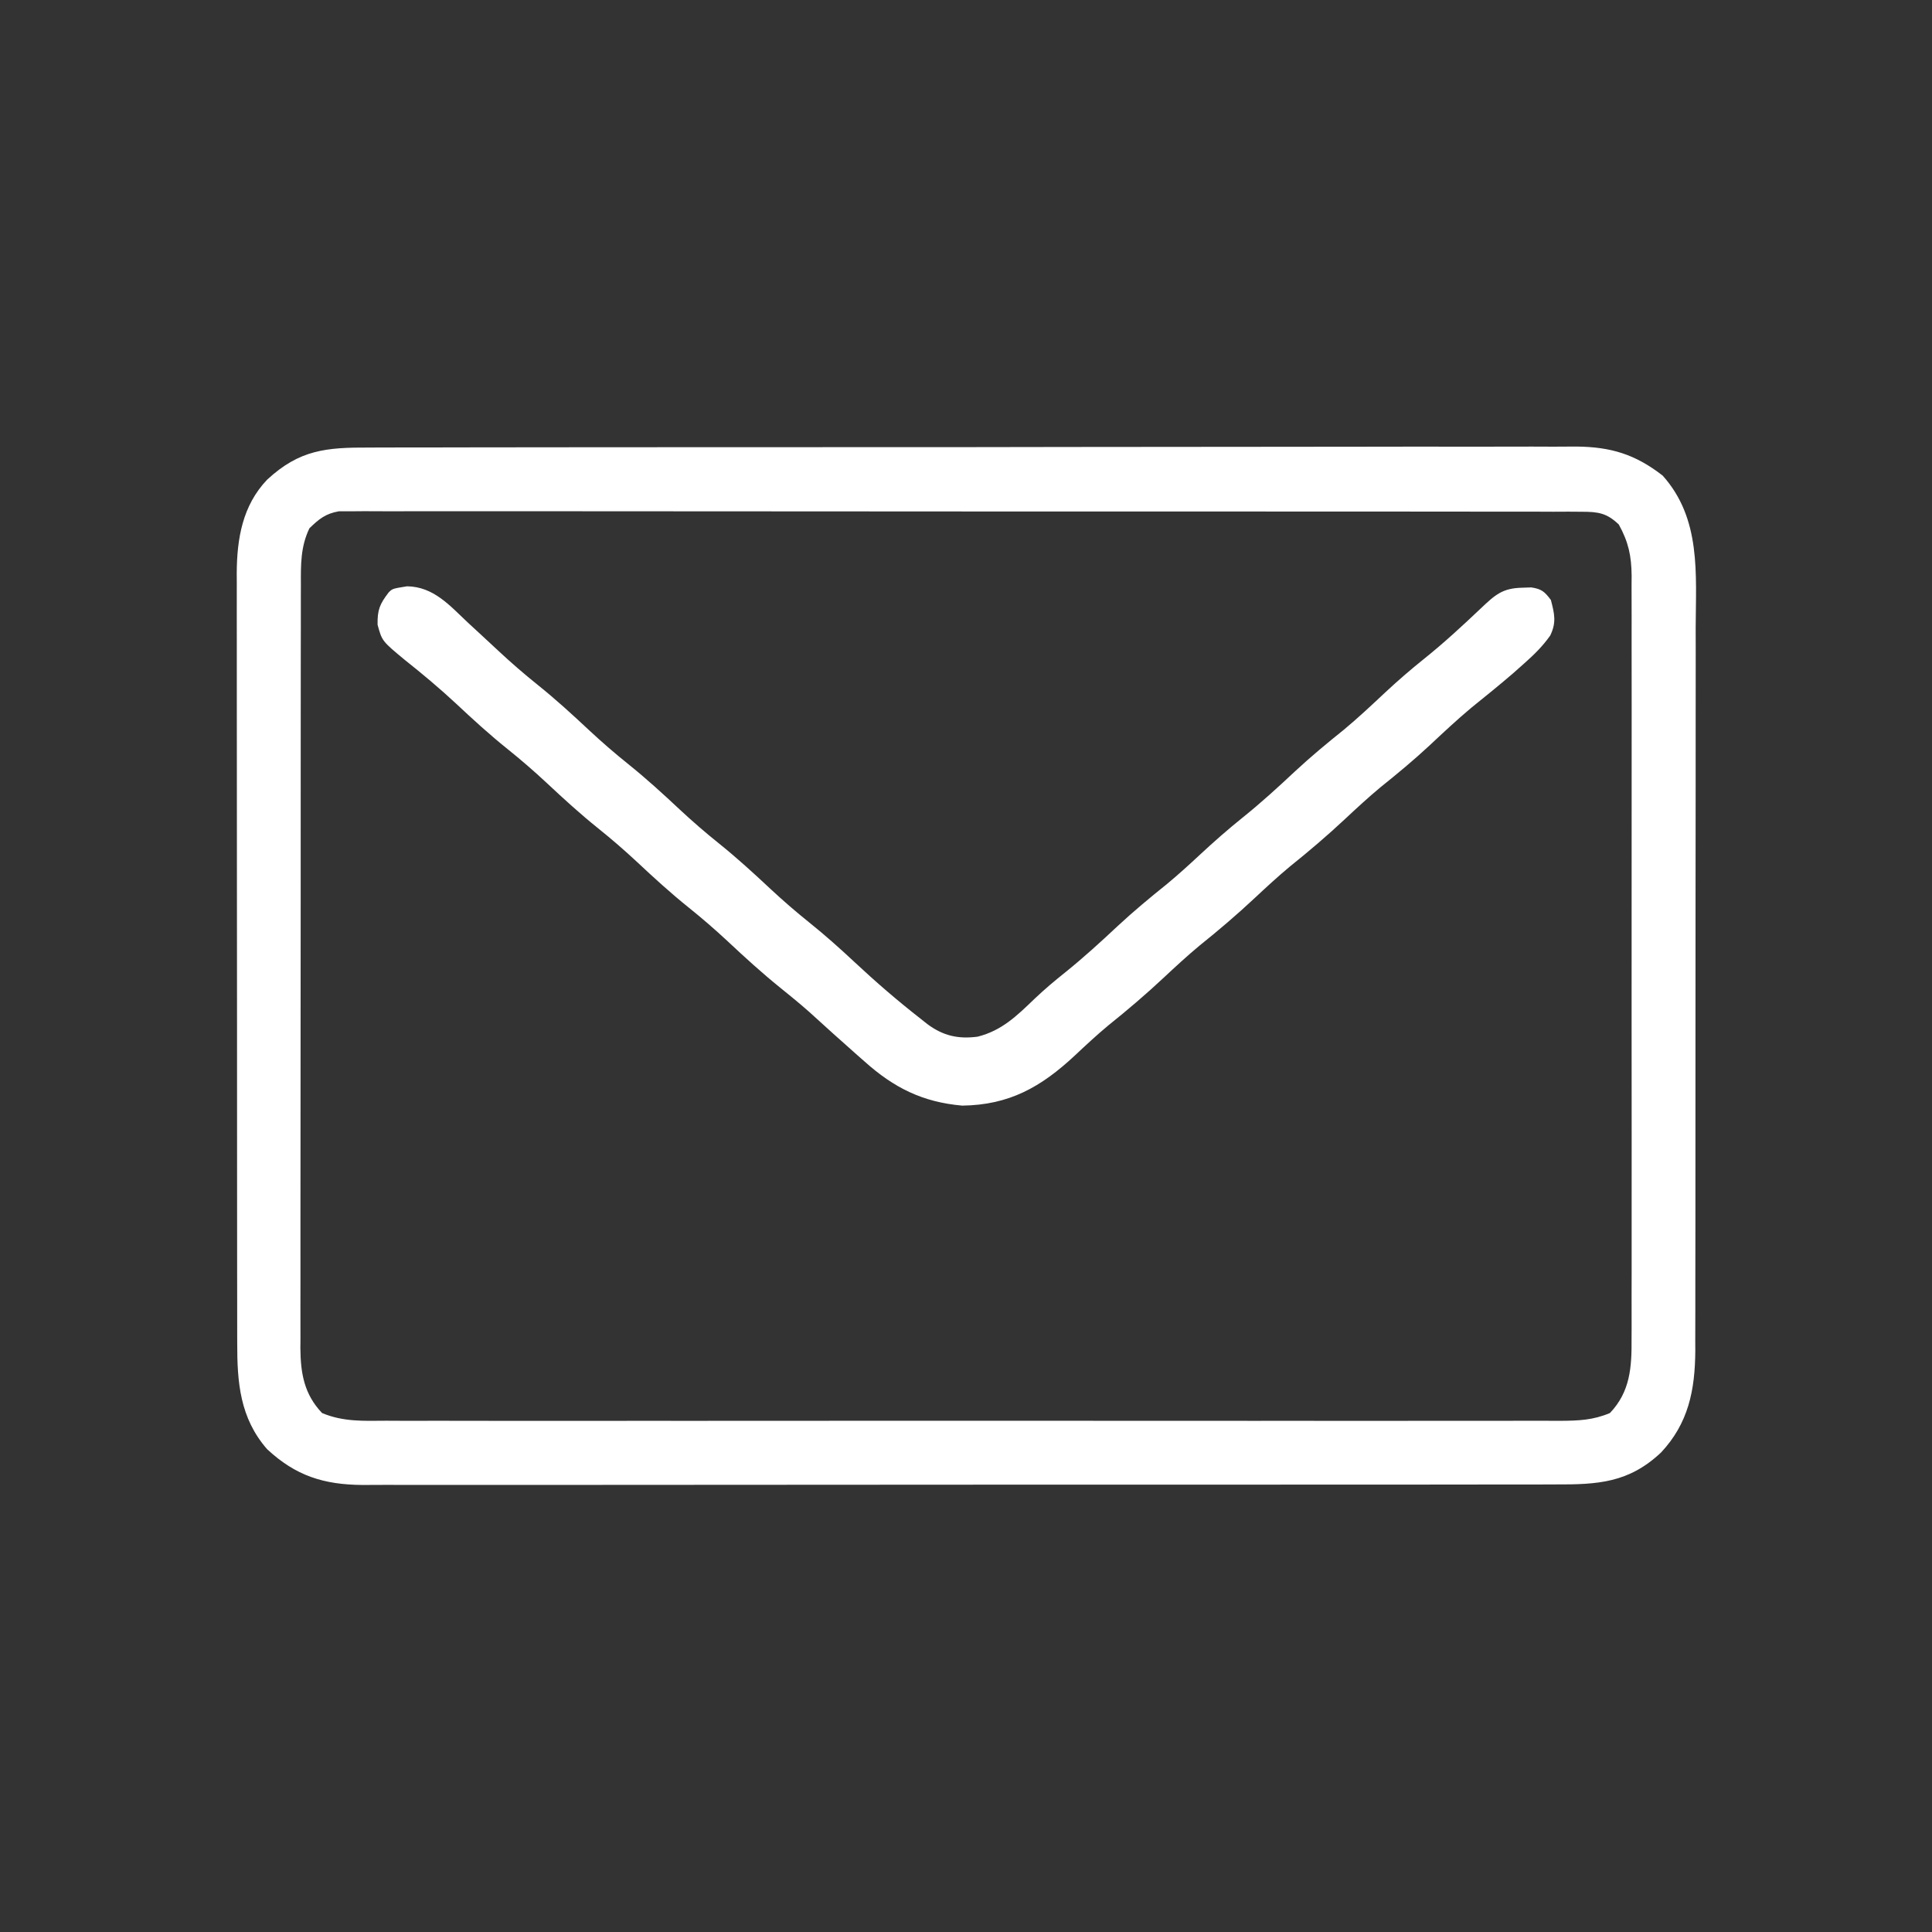
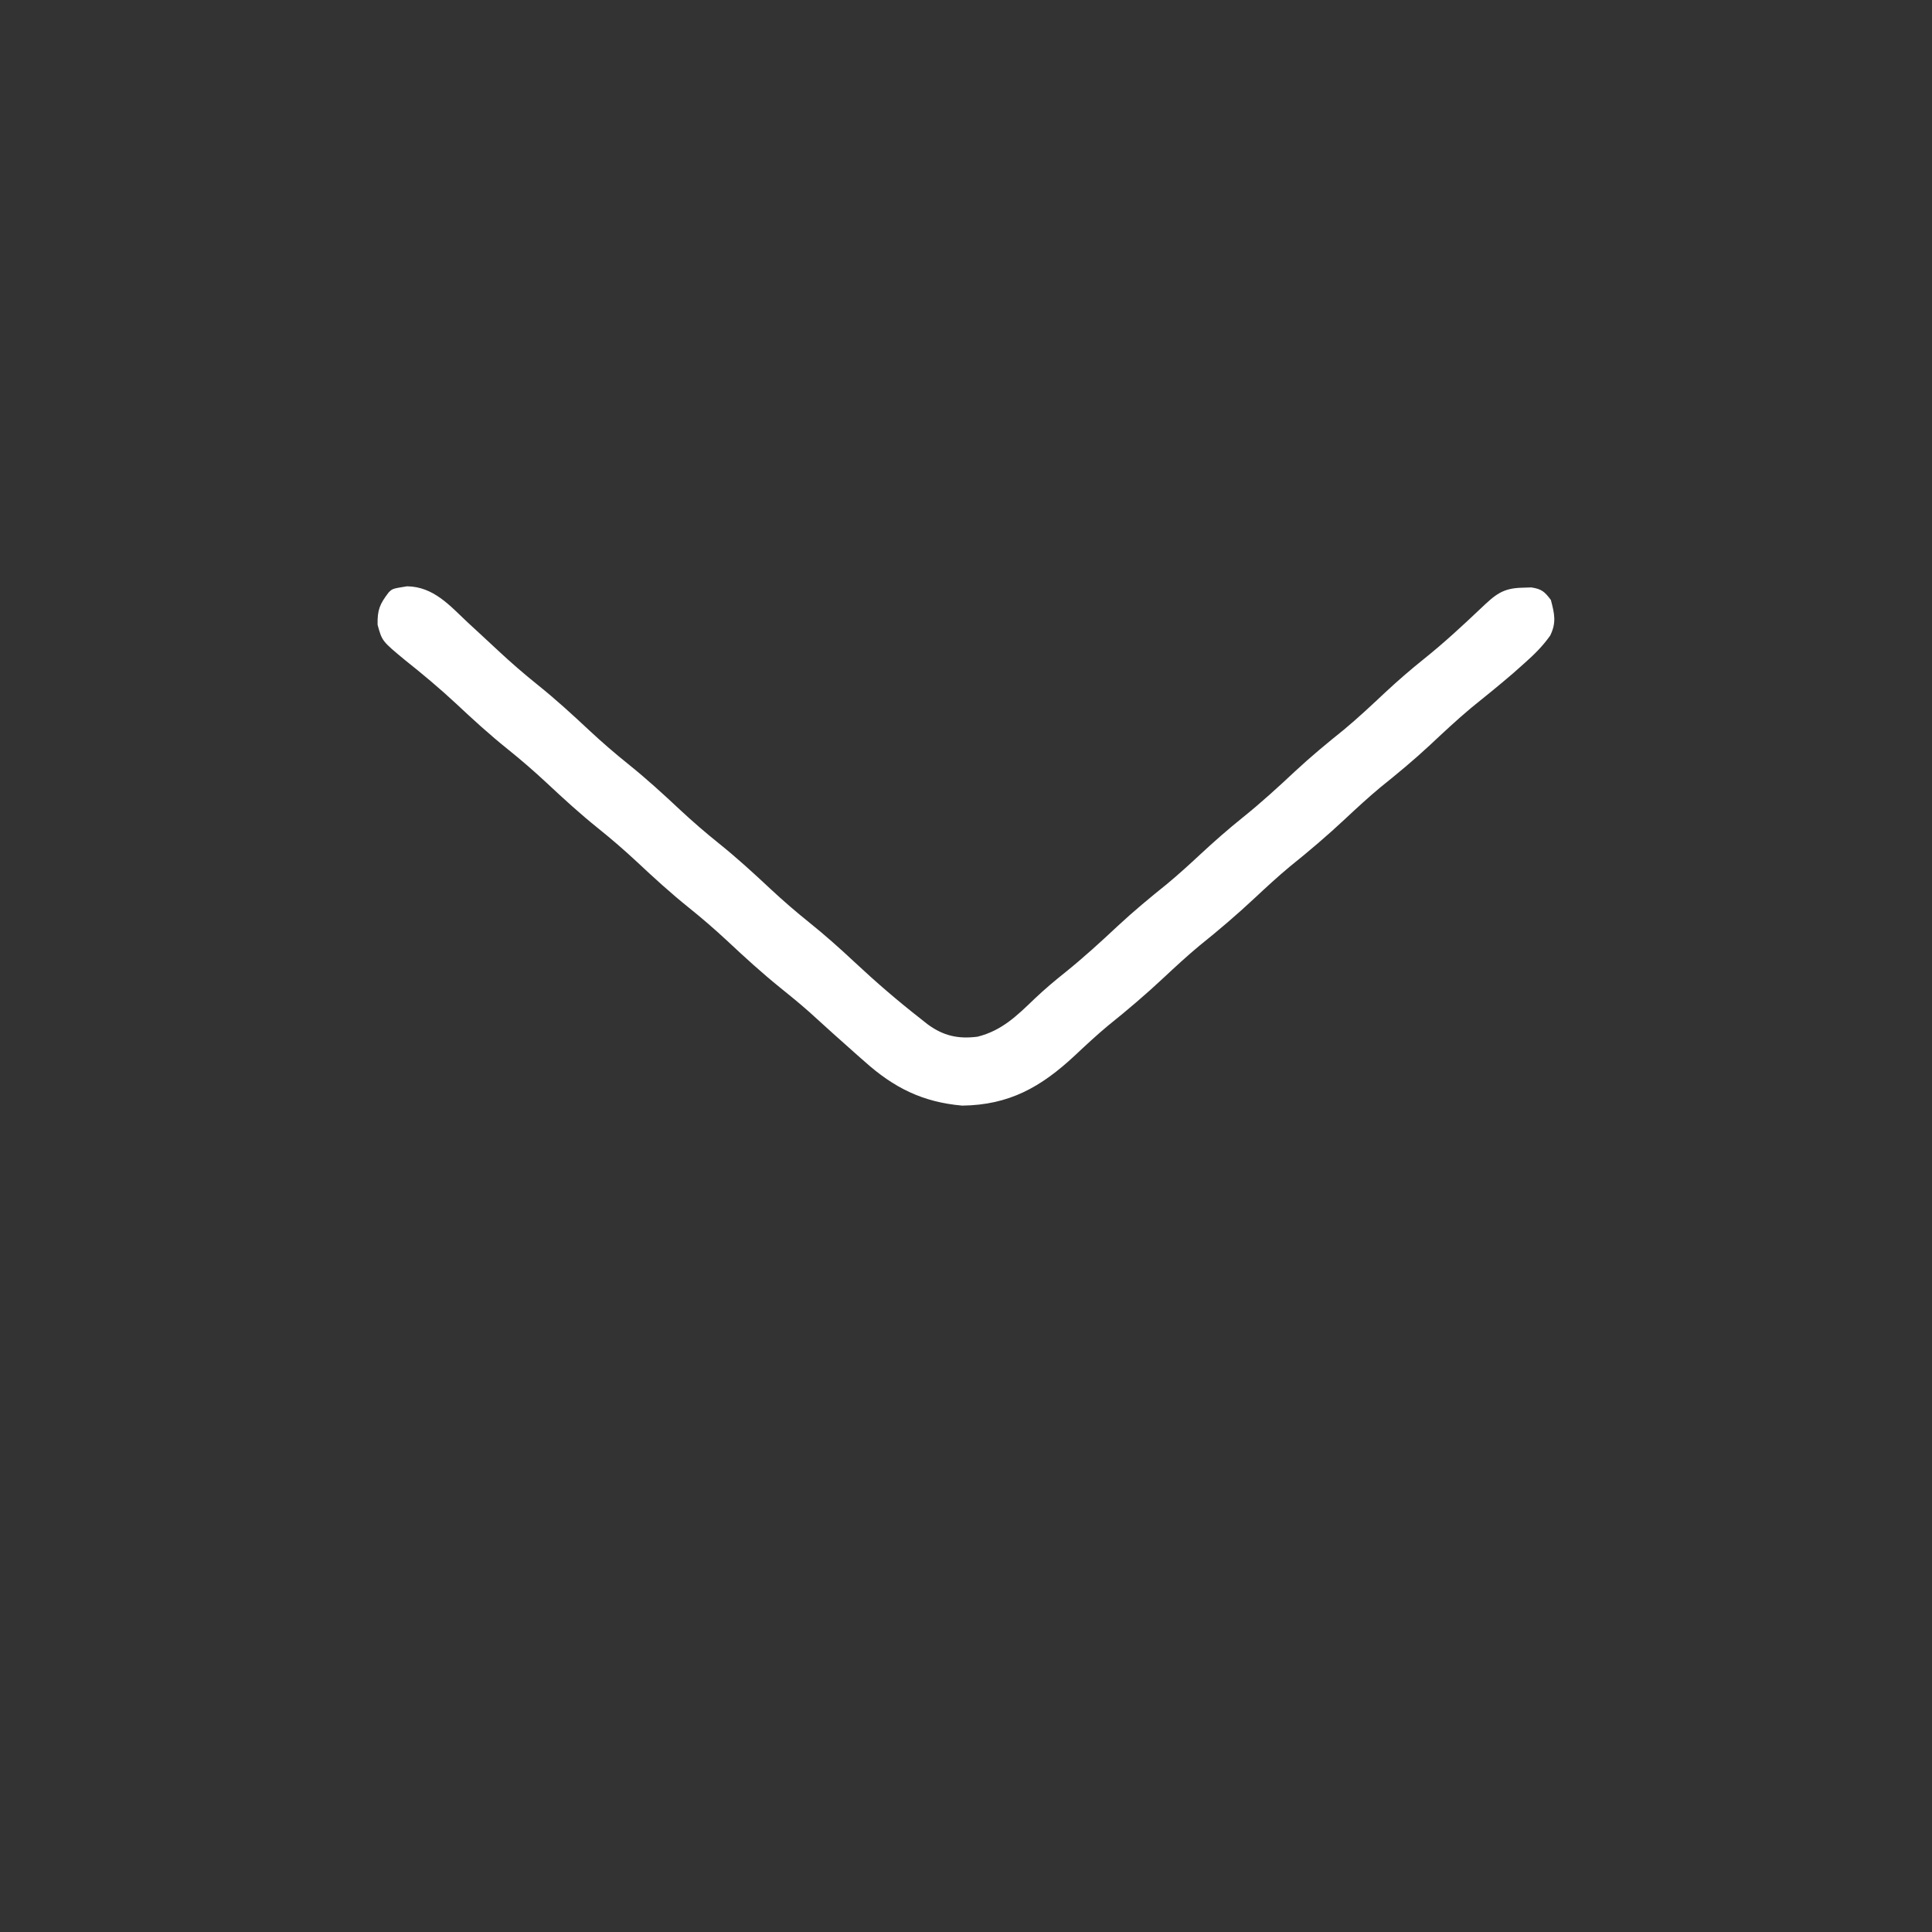
<svg xmlns="http://www.w3.org/2000/svg" id="SvgjsSvg1001" width="288" height="288" version="1.1">
  <rect width="100%" height="100%" fill="#333333" stroke="none" />
  <defs id="SvgjsDefs1002" />
  <g id="SvgjsG1008">
    <svg viewBox="0 0 512 512" width="288" height="288">
-       <path d="M0 0 C1.418 -0.005 2.836 -0.011 4.254 -0.018 C8.141 -0.035 12.027 -0.033 15.915 -0.027 C20.11 -0.024 24.306 -0.039 28.502 -0.051 C36.719 -0.072 44.935 -0.077 53.152 -0.075 C59.832 -0.074 66.512 -0.077 73.191 -0.085 C75.116 -0.087 77.041 -0.089 78.965 -0.091 C79.923 -0.092 80.881 -0.093 81.868 -0.094 C99.984 -0.113 118.099 -0.112 136.215 -0.105 C152.781 -0.1 169.348 -0.121 185.914 -0.154 C202.93 -0.188 219.946 -0.203 236.962 -0.198 C246.513 -0.196 256.064 -0.201 265.615 -0.226 C273.747 -0.247 281.878 -0.251 290.01 -0.232 C294.157 -0.222 298.304 -0.221 302.451 -0.242 C306.252 -0.261 310.052 -0.256 313.852 -0.233 C315.87 -0.227 317.887 -0.246 319.904 -0.265 C329.084 -0.176 335.521 1.788 342.787 7.43 C353.011 18.841 351.595 33.389 351.538 47.793 C351.541 49.946 351.544 52.099 351.549 54.252 C351.559 60.07 351.549 65.888 351.536 71.706 C351.525 77.809 351.529 83.911 351.531 90.014 C351.532 100.257 351.521 110.501 351.502 120.745 C351.481 132.573 351.477 144.402 351.484 156.231 C351.489 167.632 351.484 179.032 351.473 190.433 C351.468 195.276 351.467 200.118 351.469 204.961 C351.471 210.665 351.463 216.37 351.447 222.075 C351.443 224.163 351.442 226.252 351.445 228.341 C351.448 231.201 351.439 234.061 351.427 236.921 C351.43 237.739 351.434 238.558 351.438 239.401 C351.36 249.83 349.621 258.577 342.342 266.34 C333.81 274.352 325.648 274.835 314.357 274.782 C312.954 274.786 311.551 274.792 310.148 274.798 C306.307 274.813 302.466 274.809 298.625 274.801 C294.477 274.797 290.329 274.809 286.181 274.819 C278.06 274.836 269.939 274.837 261.819 274.832 C255.218 274.828 248.617 274.829 242.015 274.835 C240.606 274.836 240.606 274.836 239.167 274.837 C237.258 274.839 235.348 274.84 233.439 274.842 C215.537 274.855 197.635 274.85 179.733 274.838 C163.36 274.829 146.987 274.842 130.613 274.865 C113.795 274.89 96.977 274.899 80.159 274.893 C70.719 274.889 61.279 274.892 51.84 274.909 C43.804 274.924 35.769 274.924 27.734 274.907 C23.635 274.898 19.537 274.896 15.439 274.912 C11.684 274.925 7.93 274.921 4.175 274.901 C2.18 274.896 0.184 274.91 -1.811 274.925 C-12.076 274.841 -19.473 272.488 -27.041 265.449 C-34.262 257.174 -34.987 247.782 -34.968 237.261 C-34.97 236.363 -34.972 235.465 -34.975 234.54 C-34.981 231.542 -34.98 228.545 -34.979 225.547 C-34.982 223.393 -34.986 221.239 -34.99 219.086 C-34.998 213.243 -35.001 207.4 -35.001 201.557 C-35.002 197.905 -35.004 194.253 -35.007 190.601 C-35.016 177.856 -35.02 165.111 -35.019 152.367 C-35.019 140.493 -35.029 128.619 -35.045 116.746 C-35.058 106.545 -35.064 96.344 -35.063 86.144 C-35.063 80.054 -35.065 73.965 -35.076 67.875 C-35.086 62.148 -35.086 56.42 -35.079 50.693 C-35.078 48.594 -35.08 46.495 -35.086 44.396 C-35.094 41.524 -35.089 38.653 -35.081 35.782 C-35.086 34.957 -35.092 34.132 -35.097 33.282 C-35.043 24.104 -33.571 15.369 -27.041 8.512 C-18.456 0.574 -11.412 -0.046 0 0 Z M-15.834 21.394 C-18.187 26.279 -18.119 31.031 -18.095 36.338 C-18.099 37.228 -18.102 38.118 -18.106 39.034 C-18.117 42.01 -18.113 44.985 -18.109 47.96 C-18.113 50.096 -18.118 52.232 -18.124 54.367 C-18.138 60.165 -18.138 65.962 -18.136 71.76 C-18.135 76.601 -18.139 81.442 -18.144 86.283 C-18.155 97.704 -18.156 109.126 -18.15 120.547 C-18.144 132.327 -18.156 144.107 -18.177 155.887 C-18.195 166.004 -18.201 176.12 -18.198 186.237 C-18.196 192.277 -18.198 198.318 -18.212 204.359 C-18.225 210.041 -18.223 215.722 -18.21 221.404 C-18.208 223.487 -18.21 225.57 -18.219 227.654 C-18.229 230.502 -18.221 233.349 -18.208 236.197 C-18.216 237.017 -18.223 237.838 -18.231 238.684 C-18.168 245.384 -17.218 250.893 -12.482 255.863 C-6.868 258.22 -1.502 257.944 4.527 257.902 C5.906 257.907 7.284 257.913 8.663 257.921 C12.446 257.938 16.229 257.93 20.012 257.917 C24.094 257.908 28.175 257.922 32.257 257.933 C40.252 257.951 48.246 257.947 56.24 257.936 C62.737 257.927 69.234 257.925 75.73 257.93 C76.655 257.93 77.579 257.931 78.532 257.932 C80.41 257.933 82.287 257.934 84.165 257.935 C101.777 257.947 119.389 257.934 137.001 257.912 C152.115 257.894 167.229 257.897 182.343 257.916 C199.891 257.937 217.44 257.946 234.988 257.933 C236.859 257.932 238.73 257.931 240.602 257.93 C241.522 257.929 242.443 257.928 243.391 257.928 C249.881 257.924 256.37 257.93 262.86 257.94 C270.767 257.951 278.675 257.948 286.583 257.926 C290.618 257.916 294.653 257.912 298.688 257.925 C302.382 257.937 306.075 257.93 309.769 257.909 C311.738 257.903 313.708 257.916 315.678 257.929 C320.56 257.886 324.283 257.765 328.814 255.863 C334.203 250.208 334.608 243.708 334.547 236.203 C334.552 235.311 334.556 234.419 334.561 233.5 C334.573 230.528 334.564 227.557 334.554 224.586 C334.558 222.448 334.564 220.31 334.57 218.173 C334.584 212.38 334.578 206.586 334.569 200.793 C334.561 194.727 334.568 188.66 334.573 182.594 C334.579 172.408 334.571 162.222 334.557 152.036 C334.541 140.263 334.546 128.489 334.563 116.716 C334.576 106.603 334.578 96.49 334.57 86.377 C334.566 80.339 334.565 74.301 334.575 68.263 C334.583 62.587 334.577 56.911 334.56 51.235 C334.556 49.153 334.557 47.071 334.564 44.989 C334.572 42.145 334.562 39.302 334.547 36.458 C334.554 35.636 334.56 34.814 334.567 33.966 C334.514 28.714 333.725 25.021 331.166 20.394 C327.993 17.36 325.736 17.018 321.409 17.014 C319.636 17.001 319.636 17.001 317.826 16.989 C316.526 16.995 315.226 17.001 313.887 17.007 C312.493 17.003 311.099 16.997 309.705 16.99 C305.869 16.976 302.035 16.98 298.199 16.988 C294.065 16.992 289.931 16.98 285.796 16.97 C277.695 16.952 269.594 16.952 261.493 16.957 C254.91 16.961 248.327 16.959 241.744 16.954 C240.339 16.953 240.339 16.953 238.907 16.952 C237.005 16.95 235.104 16.949 233.202 16.947 C215.361 16.933 197.519 16.939 179.677 16.95 C163.347 16.96 147.016 16.947 130.685 16.923 C113.926 16.899 97.166 16.889 80.407 16.896 C70.994 16.9 61.581 16.897 52.169 16.88 C44.156 16.865 36.143 16.864 28.13 16.882 C24.04 16.89 19.951 16.892 15.861 16.877 C12.119 16.863 8.377 16.868 4.634 16.887 C2.636 16.893 0.638 16.879 -1.361 16.864 C-3.138 16.879 -3.138 16.879 -4.951 16.894 C-6.485 16.894 -6.485 16.894 -8.05 16.894 C-11.596 17.531 -13.266 18.915 -15.834 21.394 Z " transform="translate(97.834 118.606)" fill="#ffffff" class="color000 svgShape" />
      <path d="M0 0 C7.034 0.111 11.271 5.061 16.125 9.625 C17.192 10.61 18.26 11.595 19.328 12.578 C20.986 14.108 22.641 15.64 24.288 17.181 C27.634 20.301 31.054 23.26 34.625 26.125 C39.386 29.945 43.838 34.014 48.289 38.184 C51.636 41.301 55.055 44.261 58.625 47.125 C63.386 50.945 67.838 55.014 72.289 59.184 C75.636 62.301 79.055 65.261 82.625 68.125 C87.386 71.945 91.838 76.014 96.289 80.184 C99.636 83.301 103.055 86.261 106.625 89.125 C110.792 92.468 114.729 95.977 118.625 99.625 C124.261 104.893 130.038 109.876 136.125 114.625 C136.709 115.089 137.293 115.553 137.895 116.031 C142.082 119.125 146.024 120.025 151.184 119.359 C157.625 117.752 161.616 113.811 166.312 109.297 C168.949 106.793 171.657 104.514 174.5 102.25 C179.296 98.383 183.794 94.276 188.286 90.069 C192.499 86.146 196.889 82.506 201.379 78.902 C204.388 76.407 207.264 73.787 210.125 71.125 C213.834 67.673 217.61 64.36 221.562 61.188 C226.341 57.344 230.817 53.255 235.289 49.067 C239.478 45.165 243.847 41.552 248.312 37.969 C252.107 34.807 255.688 31.44 259.291 28.064 C262.617 24.967 266.012 22.029 269.562 19.188 C274.794 14.998 279.67 10.485 284.531 5.877 C288.384 2.238 290.278 0.479 295.562 0.375 C296.345 0.349 297.127 0.323 297.934 0.297 C300.669 0.706 301.483 1.433 303.125 3.625 C304.08 7.308 304.636 9.573 302.945 13.055 C300.92 15.915 298.743 18.046 296.125 20.375 C295.143 21.249 294.16 22.123 293.148 23.023 C289.497 26.166 285.758 29.187 282.008 32.211 C278.197 35.402 274.588 38.786 270.961 42.183 C266.772 46.085 262.403 49.698 257.938 53.281 C254.727 55.957 251.675 58.769 248.625 61.625 C243.886 66.063 239.004 70.216 233.938 74.281 C230.727 76.957 227.675 79.769 224.625 82.625 C219.886 87.063 215.004 91.216 209.938 95.281 C206.727 97.957 203.675 100.769 200.625 103.625 C195.869 108.079 190.973 112.258 185.883 116.332 C182.789 118.904 179.869 121.622 176.938 124.375 C167.991 132.712 159.592 137.464 147.125 137.625 C136.629 136.705 129.009 132.895 121.25 125.938 C120.646 125.409 120.043 124.88 119.421 124.335 C115.084 120.523 110.812 116.641 106.539 112.758 C104.02 110.532 101.432 108.419 98.812 106.312 C93.998 102.422 89.476 98.295 84.962 94.067 C81.614 90.95 78.195 87.989 74.625 85.125 C69.864 81.305 65.412 77.236 60.961 73.066 C57.614 69.949 54.195 66.989 50.625 64.125 C45.864 60.305 41.412 56.236 36.961 52.066 C33.614 48.949 30.195 45.989 26.625 43.125 C21.871 39.311 17.424 35.249 12.981 31.084 C8.631 27.031 4.123 23.261 -0.535 19.562 C-6.633 14.513 -6.633 14.513 -7.812 10.188 C-7.882 6.234 -7.241 4.719 -4.875 1.625 C-3.875 0.625 -3.875 0.625 0 0 Z " transform="translate(107.875 155.375)" fill="#ffffff" class="color000 svgShape" />
    </svg>
  </g>
</svg>